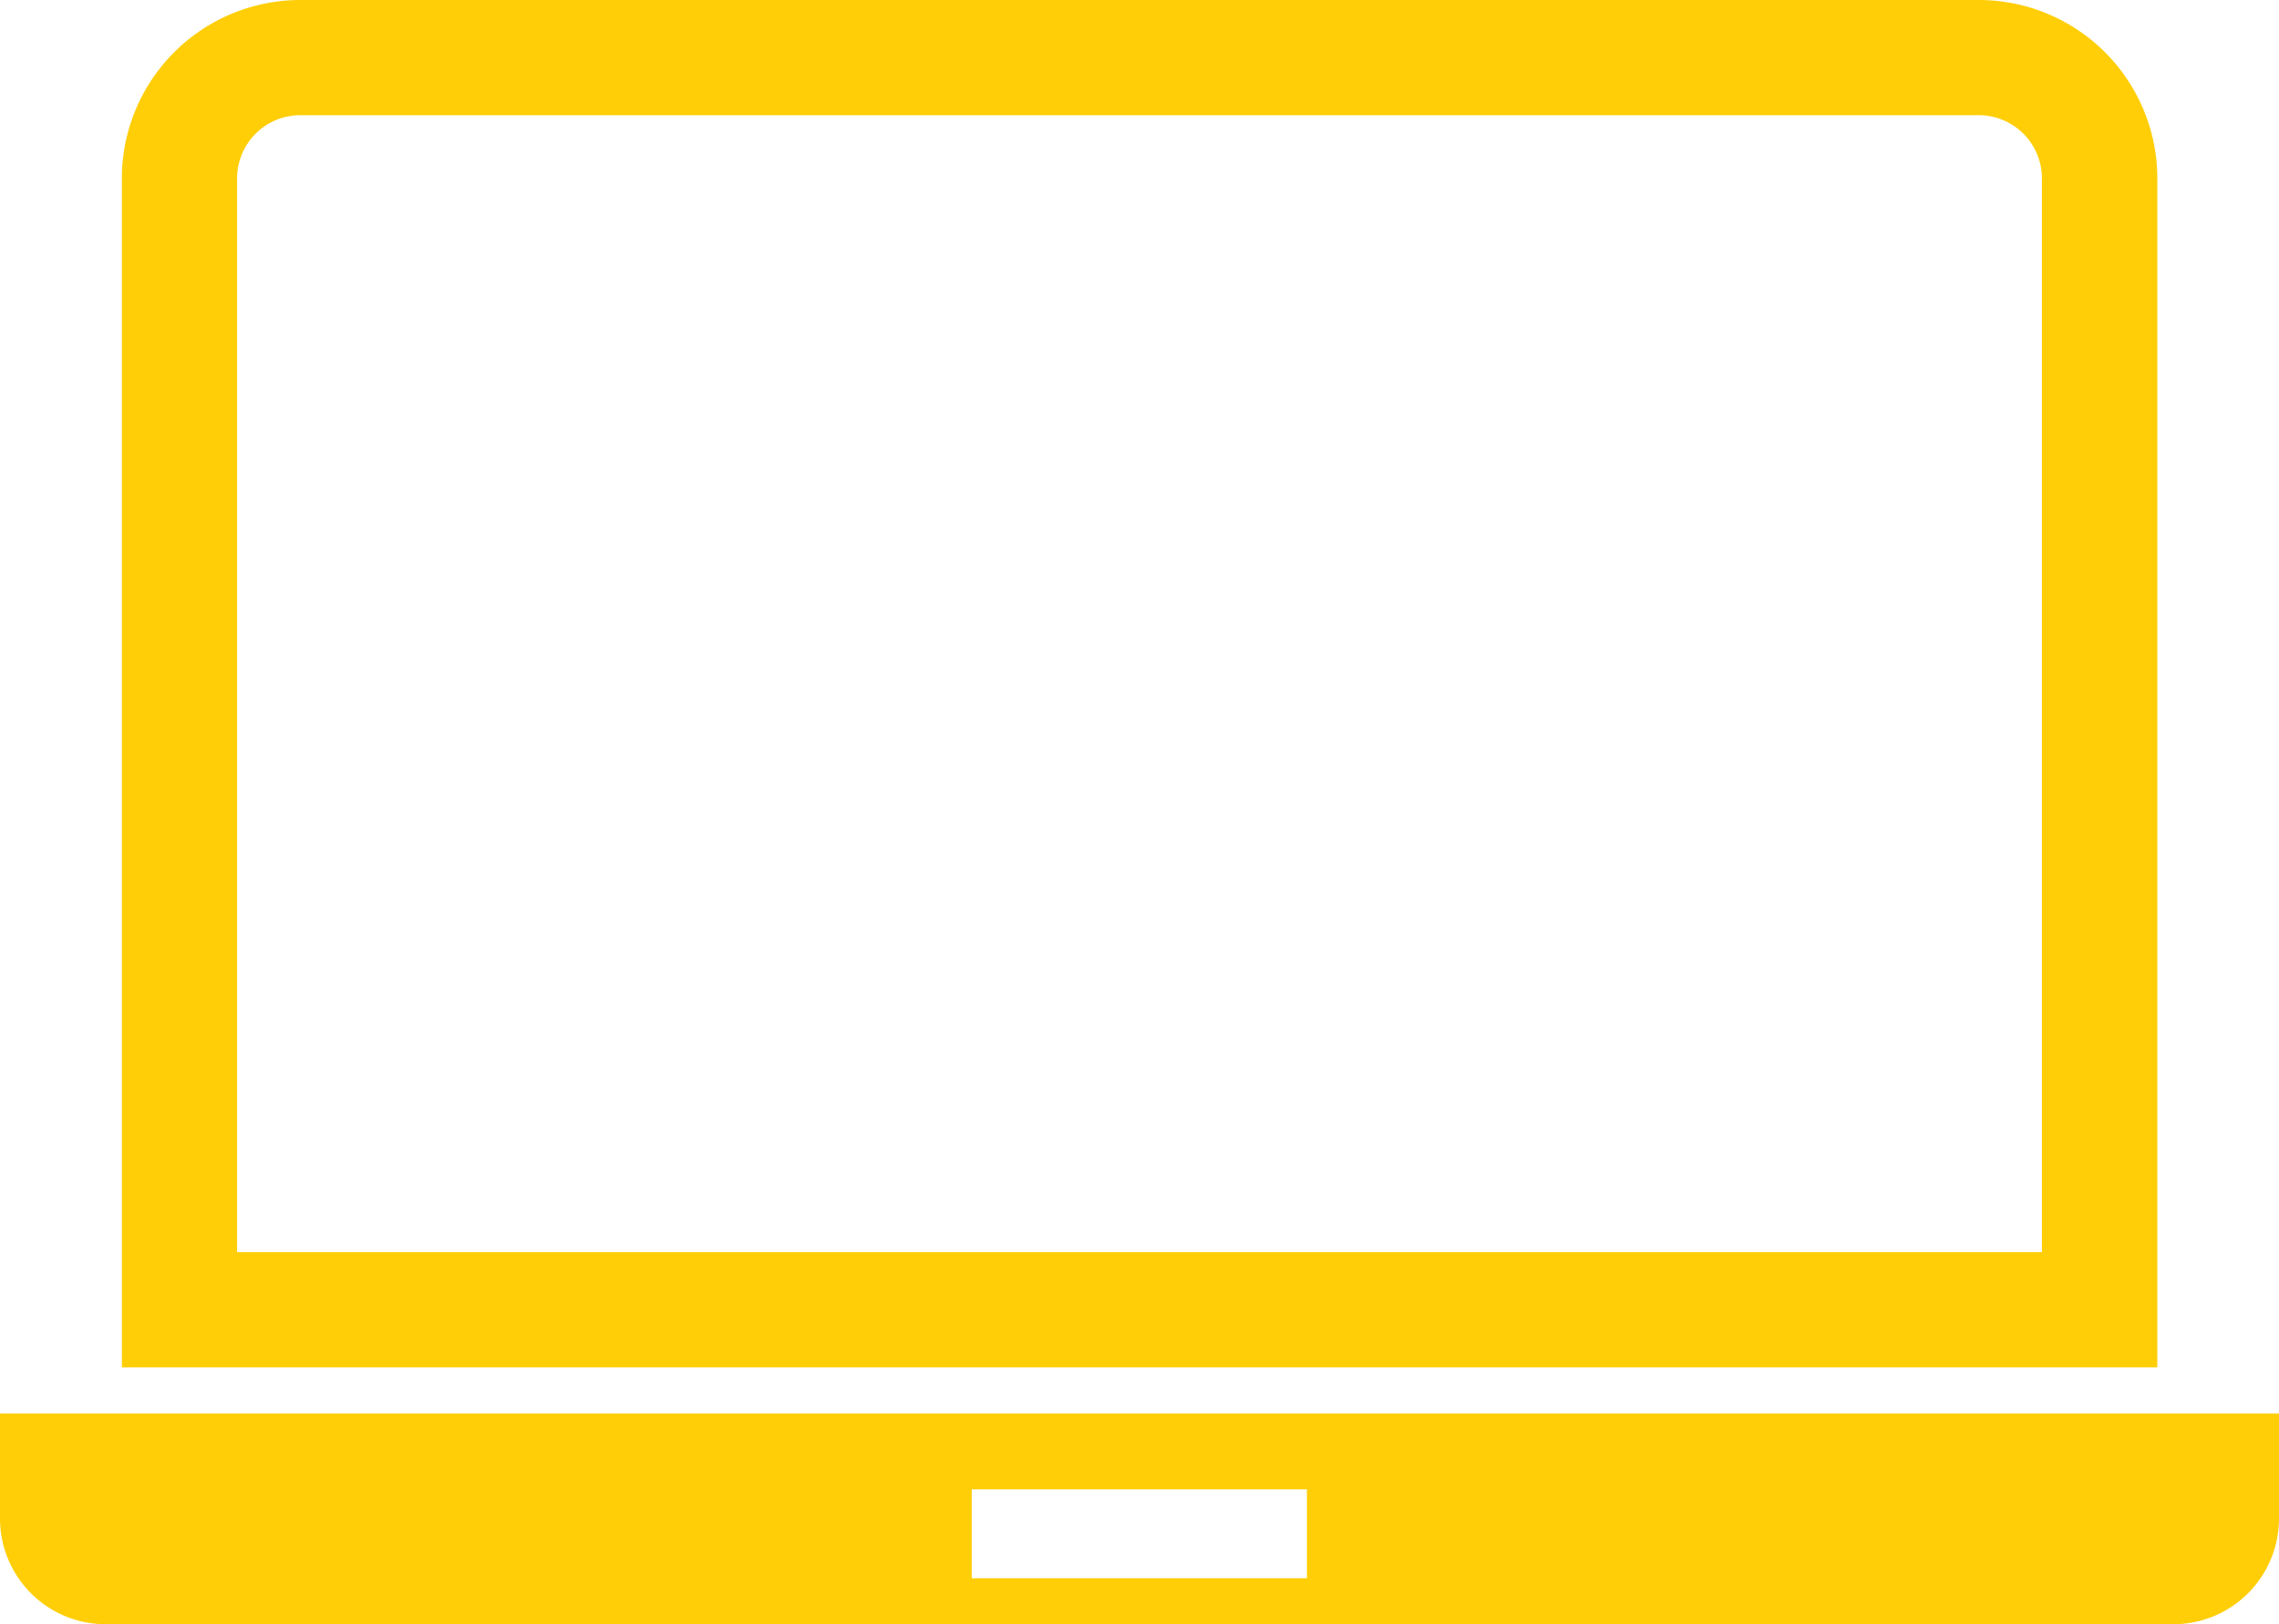
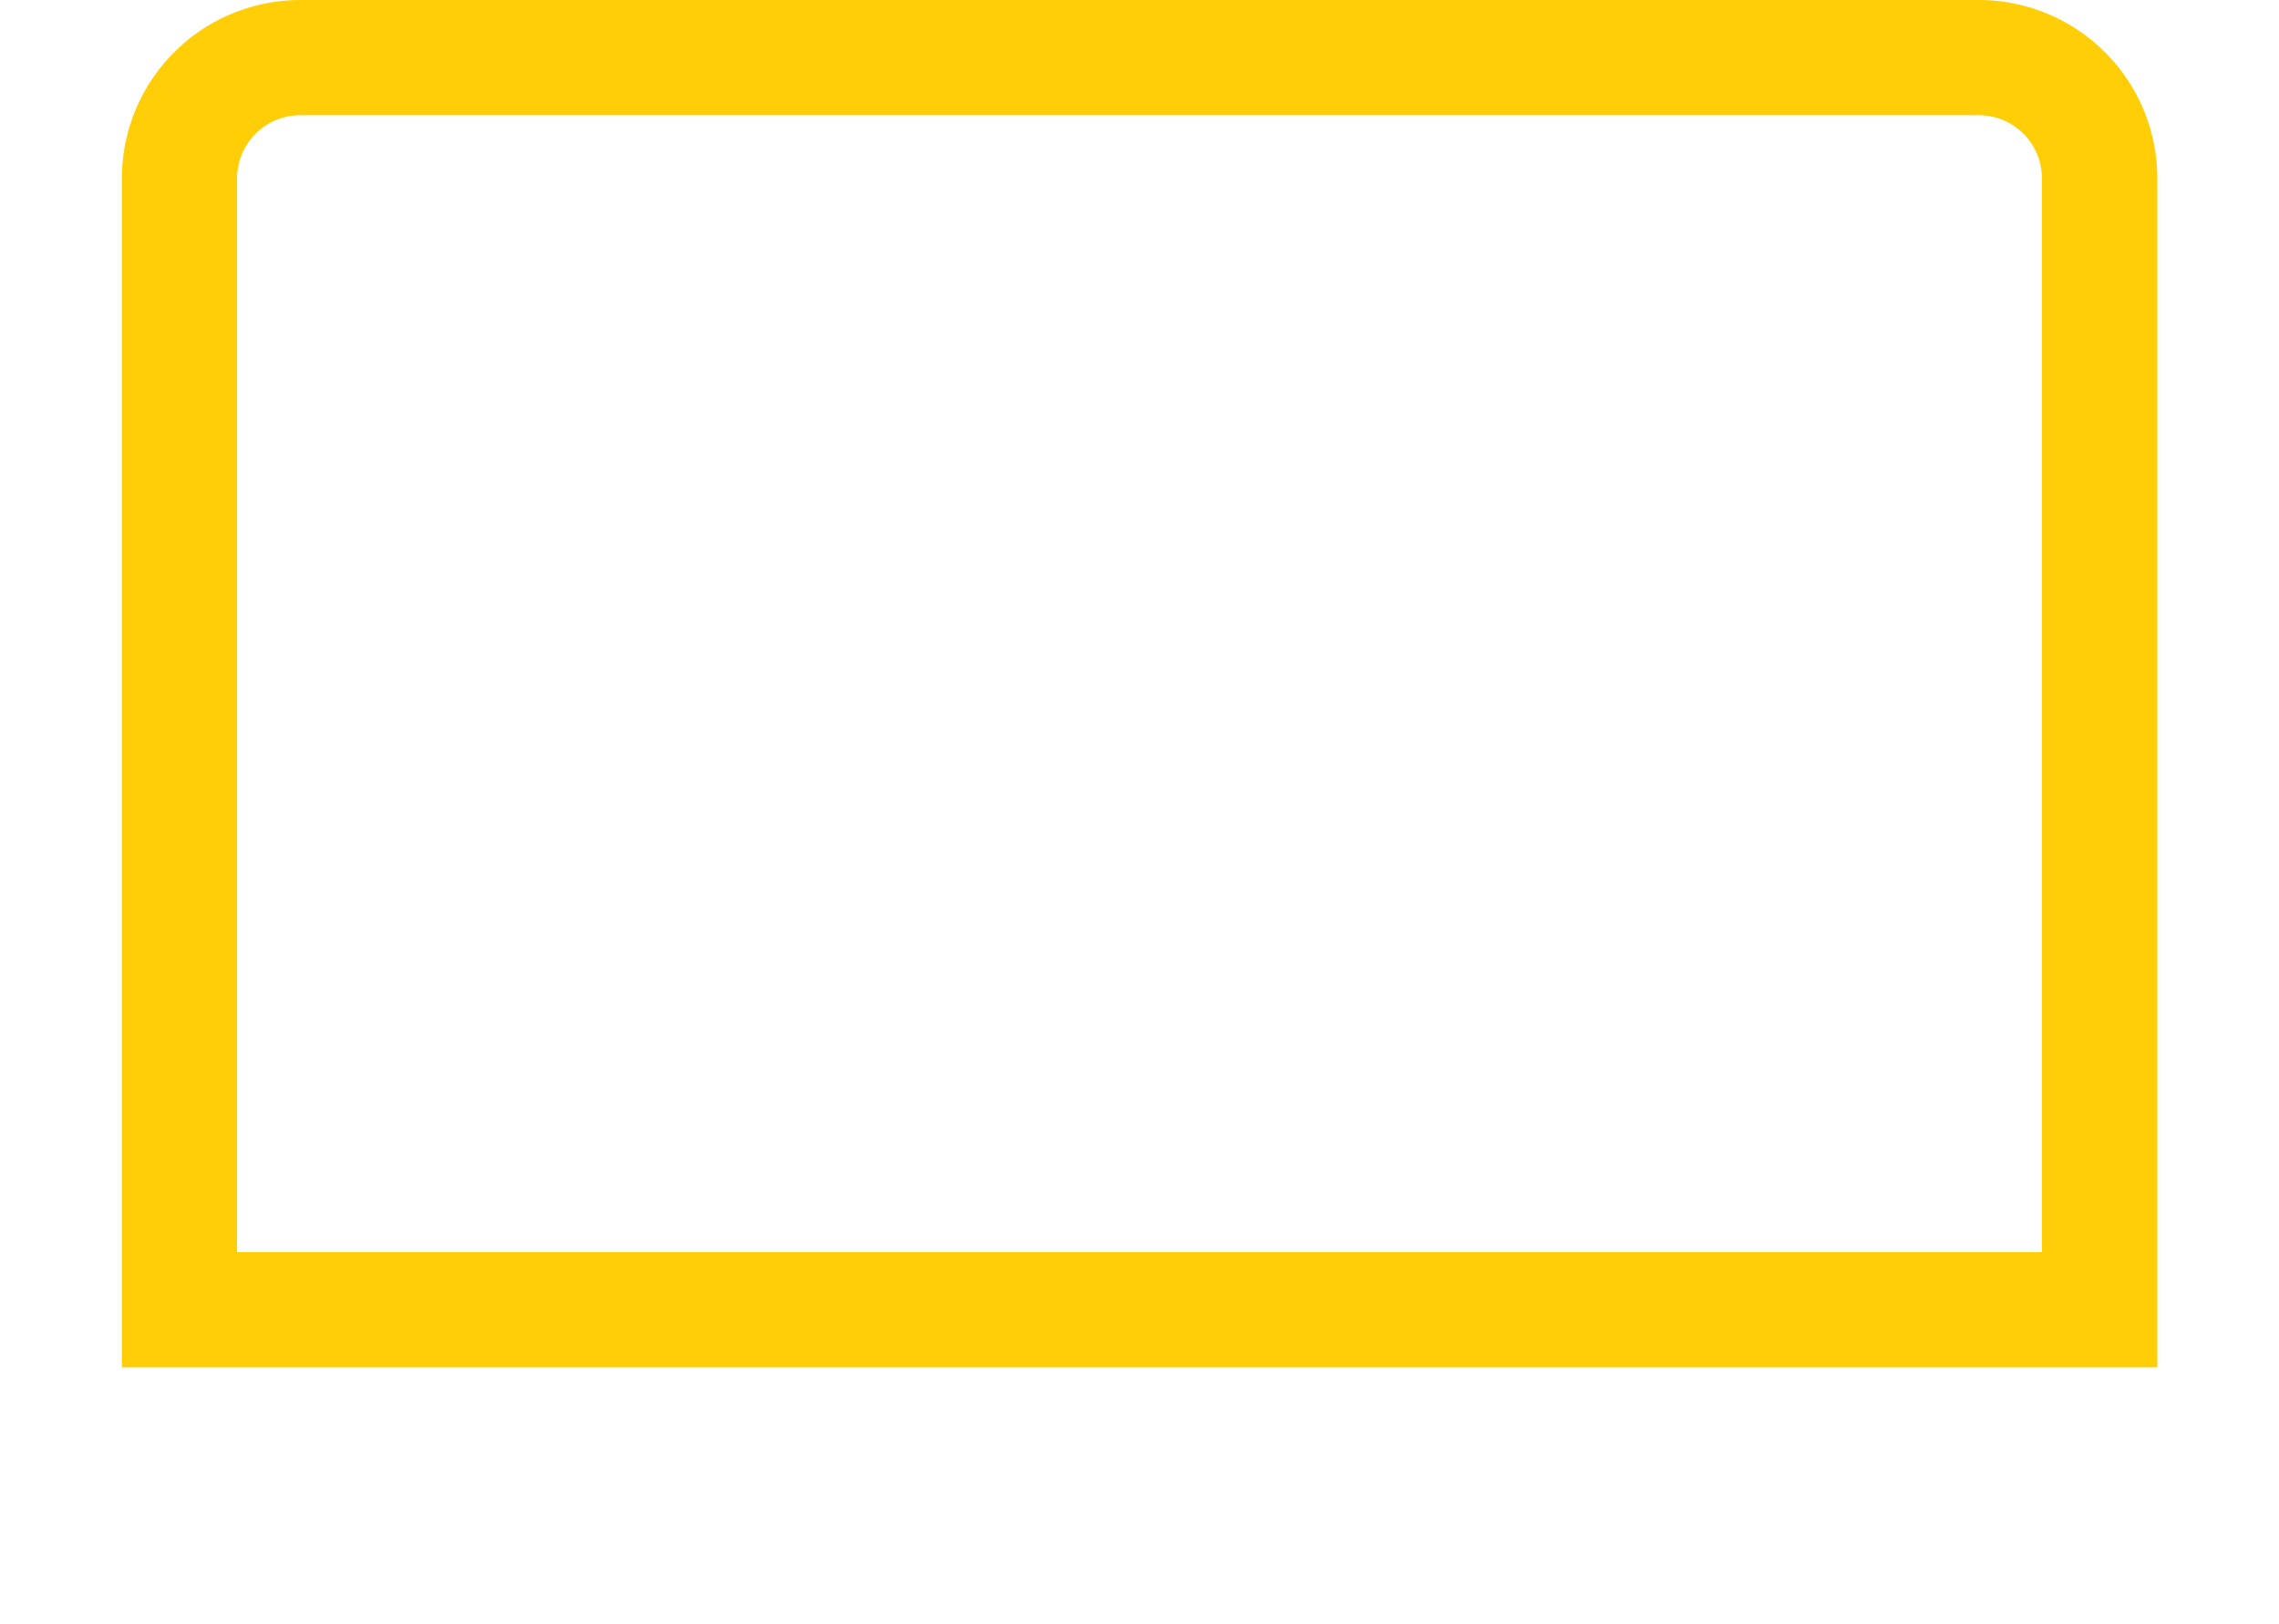
<svg xmlns="http://www.w3.org/2000/svg" width="24.762" height="17.653" viewBox="0 0 24.762 17.653">
  <g id="Layer_x0020_1" transform="translate(0 -6.223)">
    <g id="_294706288" transform="translate(0 6.223)">
      <path id="_294706360" d="M4.252,6.223H22.5a1.94,1.94,0,0,1,1.934,1.934V21.084H2.318V8.157A1.94,1.94,0,0,1,4.252,6.223ZM3.57,19.832h19.61V8.157a.687.687,0,0,0-.682-.682H4.252a.687.687,0,0,0-.682.682Z" transform="translate(-0.994 -6.223)" fill="#ffce07" fill-rule="evenodd" />
-       <path id="_294706768" d="M0,33.117H24.762v1.145a1.149,1.149,0,0,1-1.145,1.145H1.145A1.149,1.149,0,0,1,0,34.262V33.117Zm10.558,1.79H14.2v-.966H10.558Z" transform="translate(0 -17.754)" fill="#ffce07" fill-rule="evenodd" />
    </g>
  </g>
</svg>